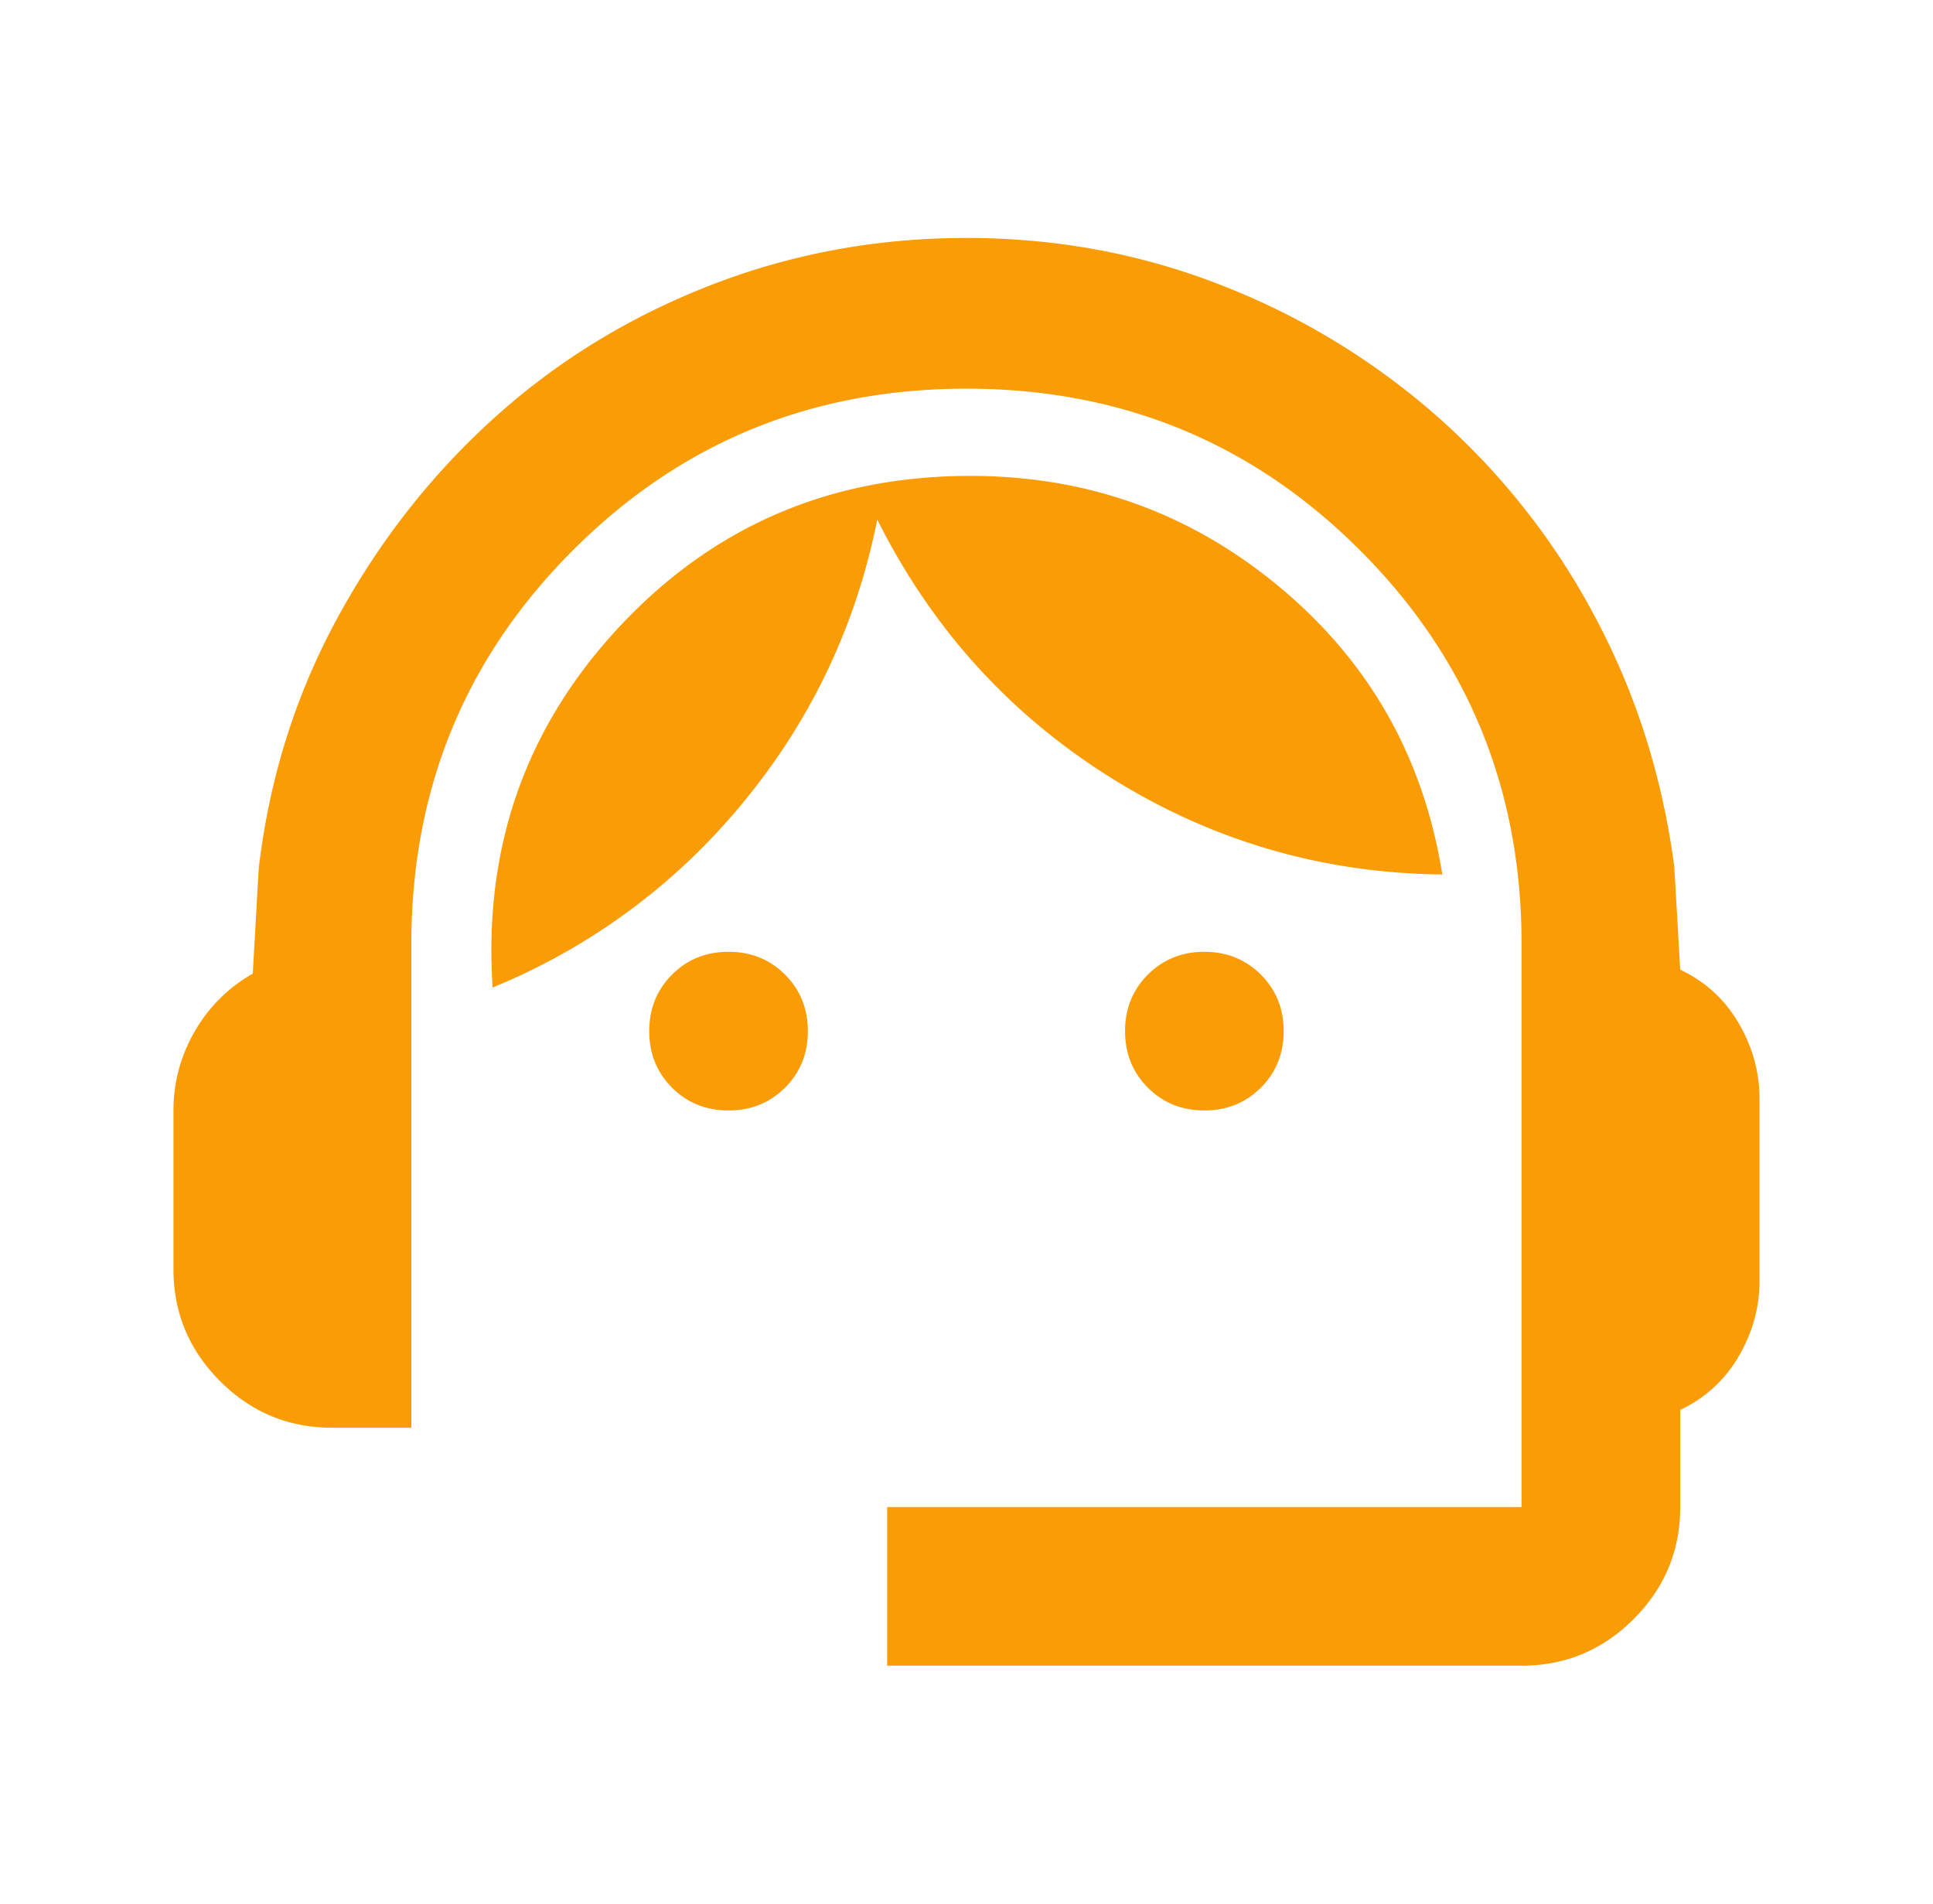
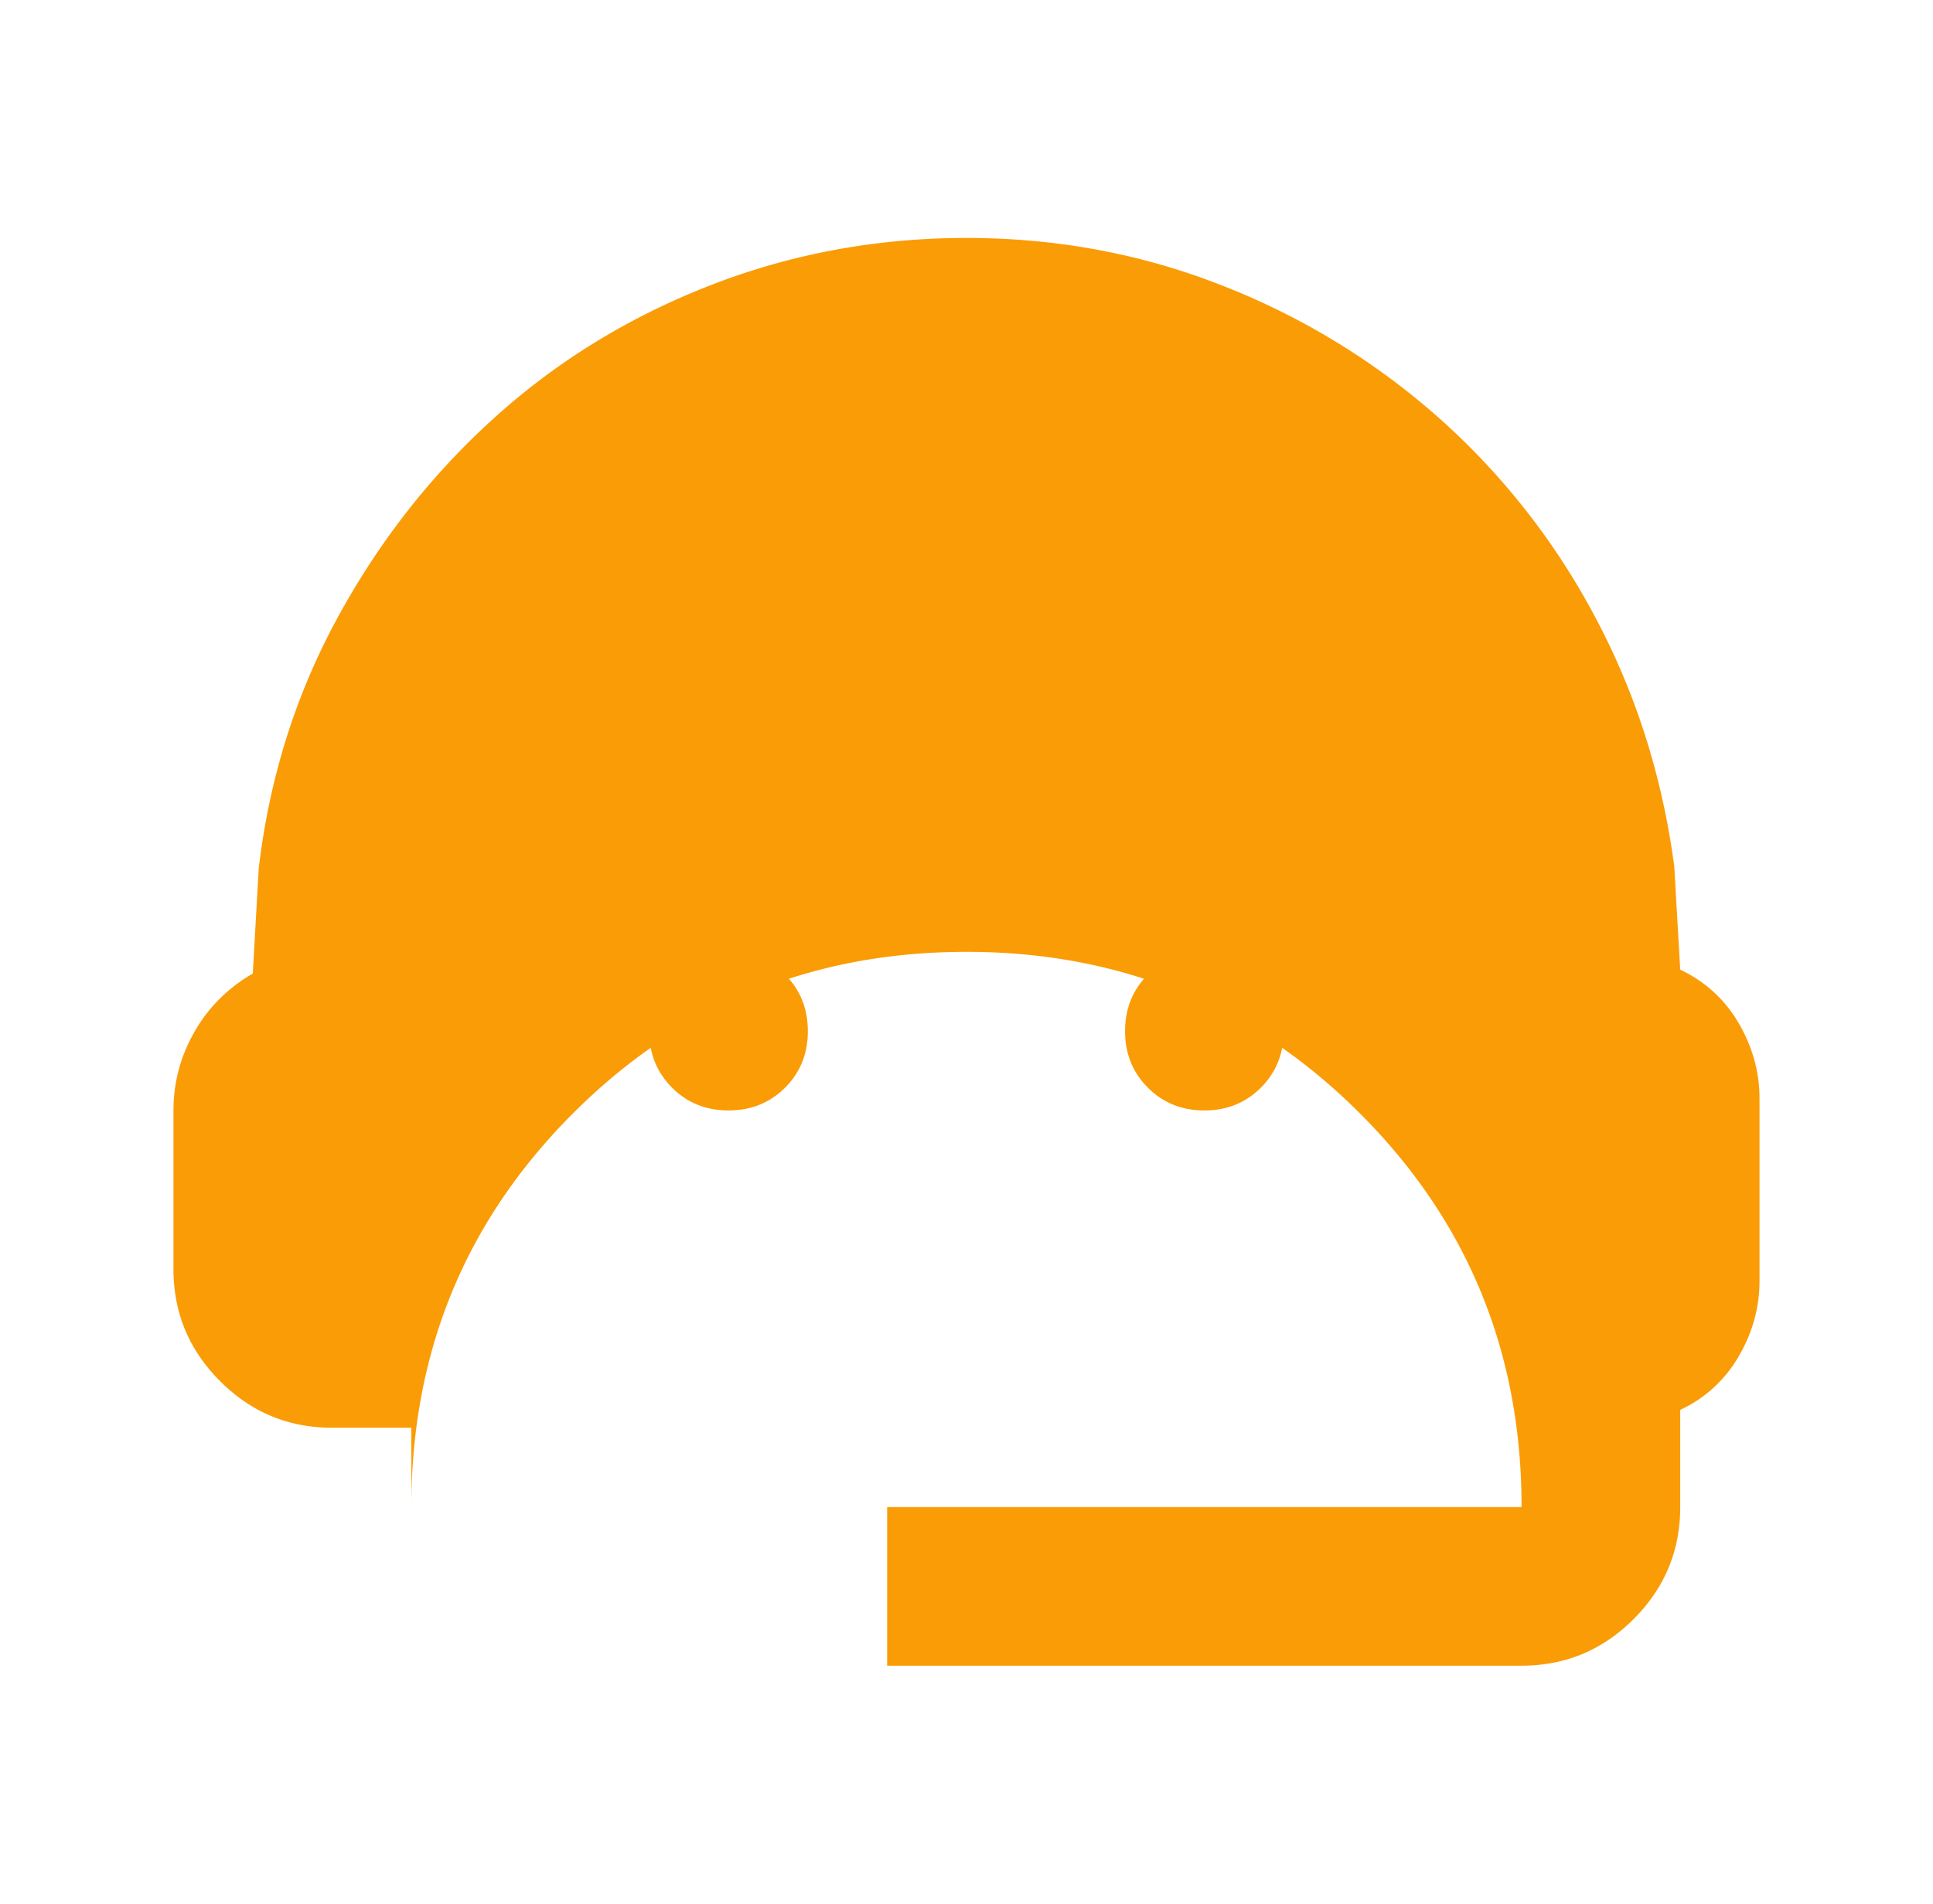
<svg xmlns="http://www.w3.org/2000/svg" width="65" height="64" viewBox="0 0 65 64" fill="none">
-   <path d="M29.832 56v-5.333h21.333V31.733c0-5.2-1.81-9.61-5.433-13.233-3.622-3.622-8.033-5.433-13.233-5.433-5.2 0-9.611 1.81-13.234 5.433-3.622 3.622-5.433 8.033-5.433 13.233V48h-2.667C9.7 48 8.443 47.478 7.4 46.433c-1.045-1.044-1.567-2.3-1.567-3.766v-5.334c0-.933.233-1.81.7-2.633A5.222 5.222 0 018.5 32.733l.2-3.533c.355-3.022 1.233-5.822 2.633-8.4 1.4-2.578 3.156-4.822 5.267-6.733 2.11-1.911 4.533-3.4 7.266-4.467C26.6 8.533 29.477 8 32.5 8c3.022 0 5.889.533 8.6 1.6a24.274 24.274 0 017.266 4.433 23.933 23.933 0 015.267 6.7c1.378 2.578 2.267 5.378 2.667 8.4l.2 3.467c.844.4 1.5 1 1.966 1.8.467.8.7 1.644.7 2.533v6.134c0 .889-.233 1.733-.7 2.533a4.41 4.41 0 01-1.966 1.8v3.267c0 1.466-.523 2.722-1.567 3.766-1.044 1.045-2.3 1.567-3.767 1.567H29.832zm-5.333-18.667c-.756 0-1.39-.255-1.9-.766-.511-.511-.767-1.145-.767-1.9 0-.756.256-1.39.767-1.9.51-.511 1.144-.767 1.9-.767.755 0 1.389.256 1.9.767.51.51.766 1.144.766 1.9 0 .755-.255 1.389-.766 1.9-.511.51-1.145.766-1.9.766zm16 0c-.756 0-1.39-.255-1.9-.766-.511-.511-.767-1.145-.767-1.9 0-.756.256-1.39.767-1.9.51-.511 1.144-.767 1.9-.767.755 0 1.389.256 1.9.767.51.51.766 1.144.766 1.9 0 .755-.255 1.389-.766 1.9-.511.51-1.145.766-1.9.766zM16.565 33.2c-.31-4.711 1.111-8.756 4.267-12.133C23.988 17.689 27.921 16 32.632 16c3.956 0 7.433 1.256 10.433 3.767 3 2.51 4.812 5.722 5.434 9.633-4.045-.044-7.767-1.133-11.167-3.267-3.4-2.133-6.011-5.022-7.833-8.666-.711 3.555-2.211 6.722-4.5 9.5a21.316 21.316 0 01-8.434 6.233z" fill="#FA9C06" />
+   <path d="M29.832 56v-5.333h21.333c0-5.2-1.81-9.61-5.433-13.233-3.622-3.622-8.033-5.433-13.233-5.433-5.2 0-9.611 1.81-13.234 5.433-3.622 3.622-5.433 8.033-5.433 13.233V48h-2.667C9.7 48 8.443 47.478 7.4 46.433c-1.045-1.044-1.567-2.3-1.567-3.766v-5.334c0-.933.233-1.81.7-2.633A5.222 5.222 0 018.5 32.733l.2-3.533c.355-3.022 1.233-5.822 2.633-8.4 1.4-2.578 3.156-4.822 5.267-6.733 2.11-1.911 4.533-3.4 7.266-4.467C26.6 8.533 29.477 8 32.5 8c3.022 0 5.889.533 8.6 1.6a24.274 24.274 0 017.266 4.433 23.933 23.933 0 015.267 6.7c1.378 2.578 2.267 5.378 2.667 8.4l.2 3.467c.844.4 1.5 1 1.966 1.8.467.8.7 1.644.7 2.533v6.134c0 .889-.233 1.733-.7 2.533a4.41 4.41 0 01-1.966 1.8v3.267c0 1.466-.523 2.722-1.567 3.766-1.044 1.045-2.3 1.567-3.767 1.567H29.832zm-5.333-18.667c-.756 0-1.39-.255-1.9-.766-.511-.511-.767-1.145-.767-1.9 0-.756.256-1.39.767-1.9.51-.511 1.144-.767 1.9-.767.755 0 1.389.256 1.9.767.51.51.766 1.144.766 1.9 0 .755-.255 1.389-.766 1.9-.511.51-1.145.766-1.9.766zm16 0c-.756 0-1.39-.255-1.9-.766-.511-.511-.767-1.145-.767-1.9 0-.756.256-1.39.767-1.9.51-.511 1.144-.767 1.9-.767.755 0 1.389.256 1.9.767.51.51.766 1.144.766 1.9 0 .755-.255 1.389-.766 1.9-.511.51-1.145.766-1.9.766zM16.565 33.2c-.31-4.711 1.111-8.756 4.267-12.133C23.988 17.689 27.921 16 32.632 16c3.956 0 7.433 1.256 10.433 3.767 3 2.51 4.812 5.722 5.434 9.633-4.045-.044-7.767-1.133-11.167-3.267-3.4-2.133-6.011-5.022-7.833-8.666-.711 3.555-2.211 6.722-4.5 9.5a21.316 21.316 0 01-8.434 6.233z" fill="#FA9C06" />
</svg>